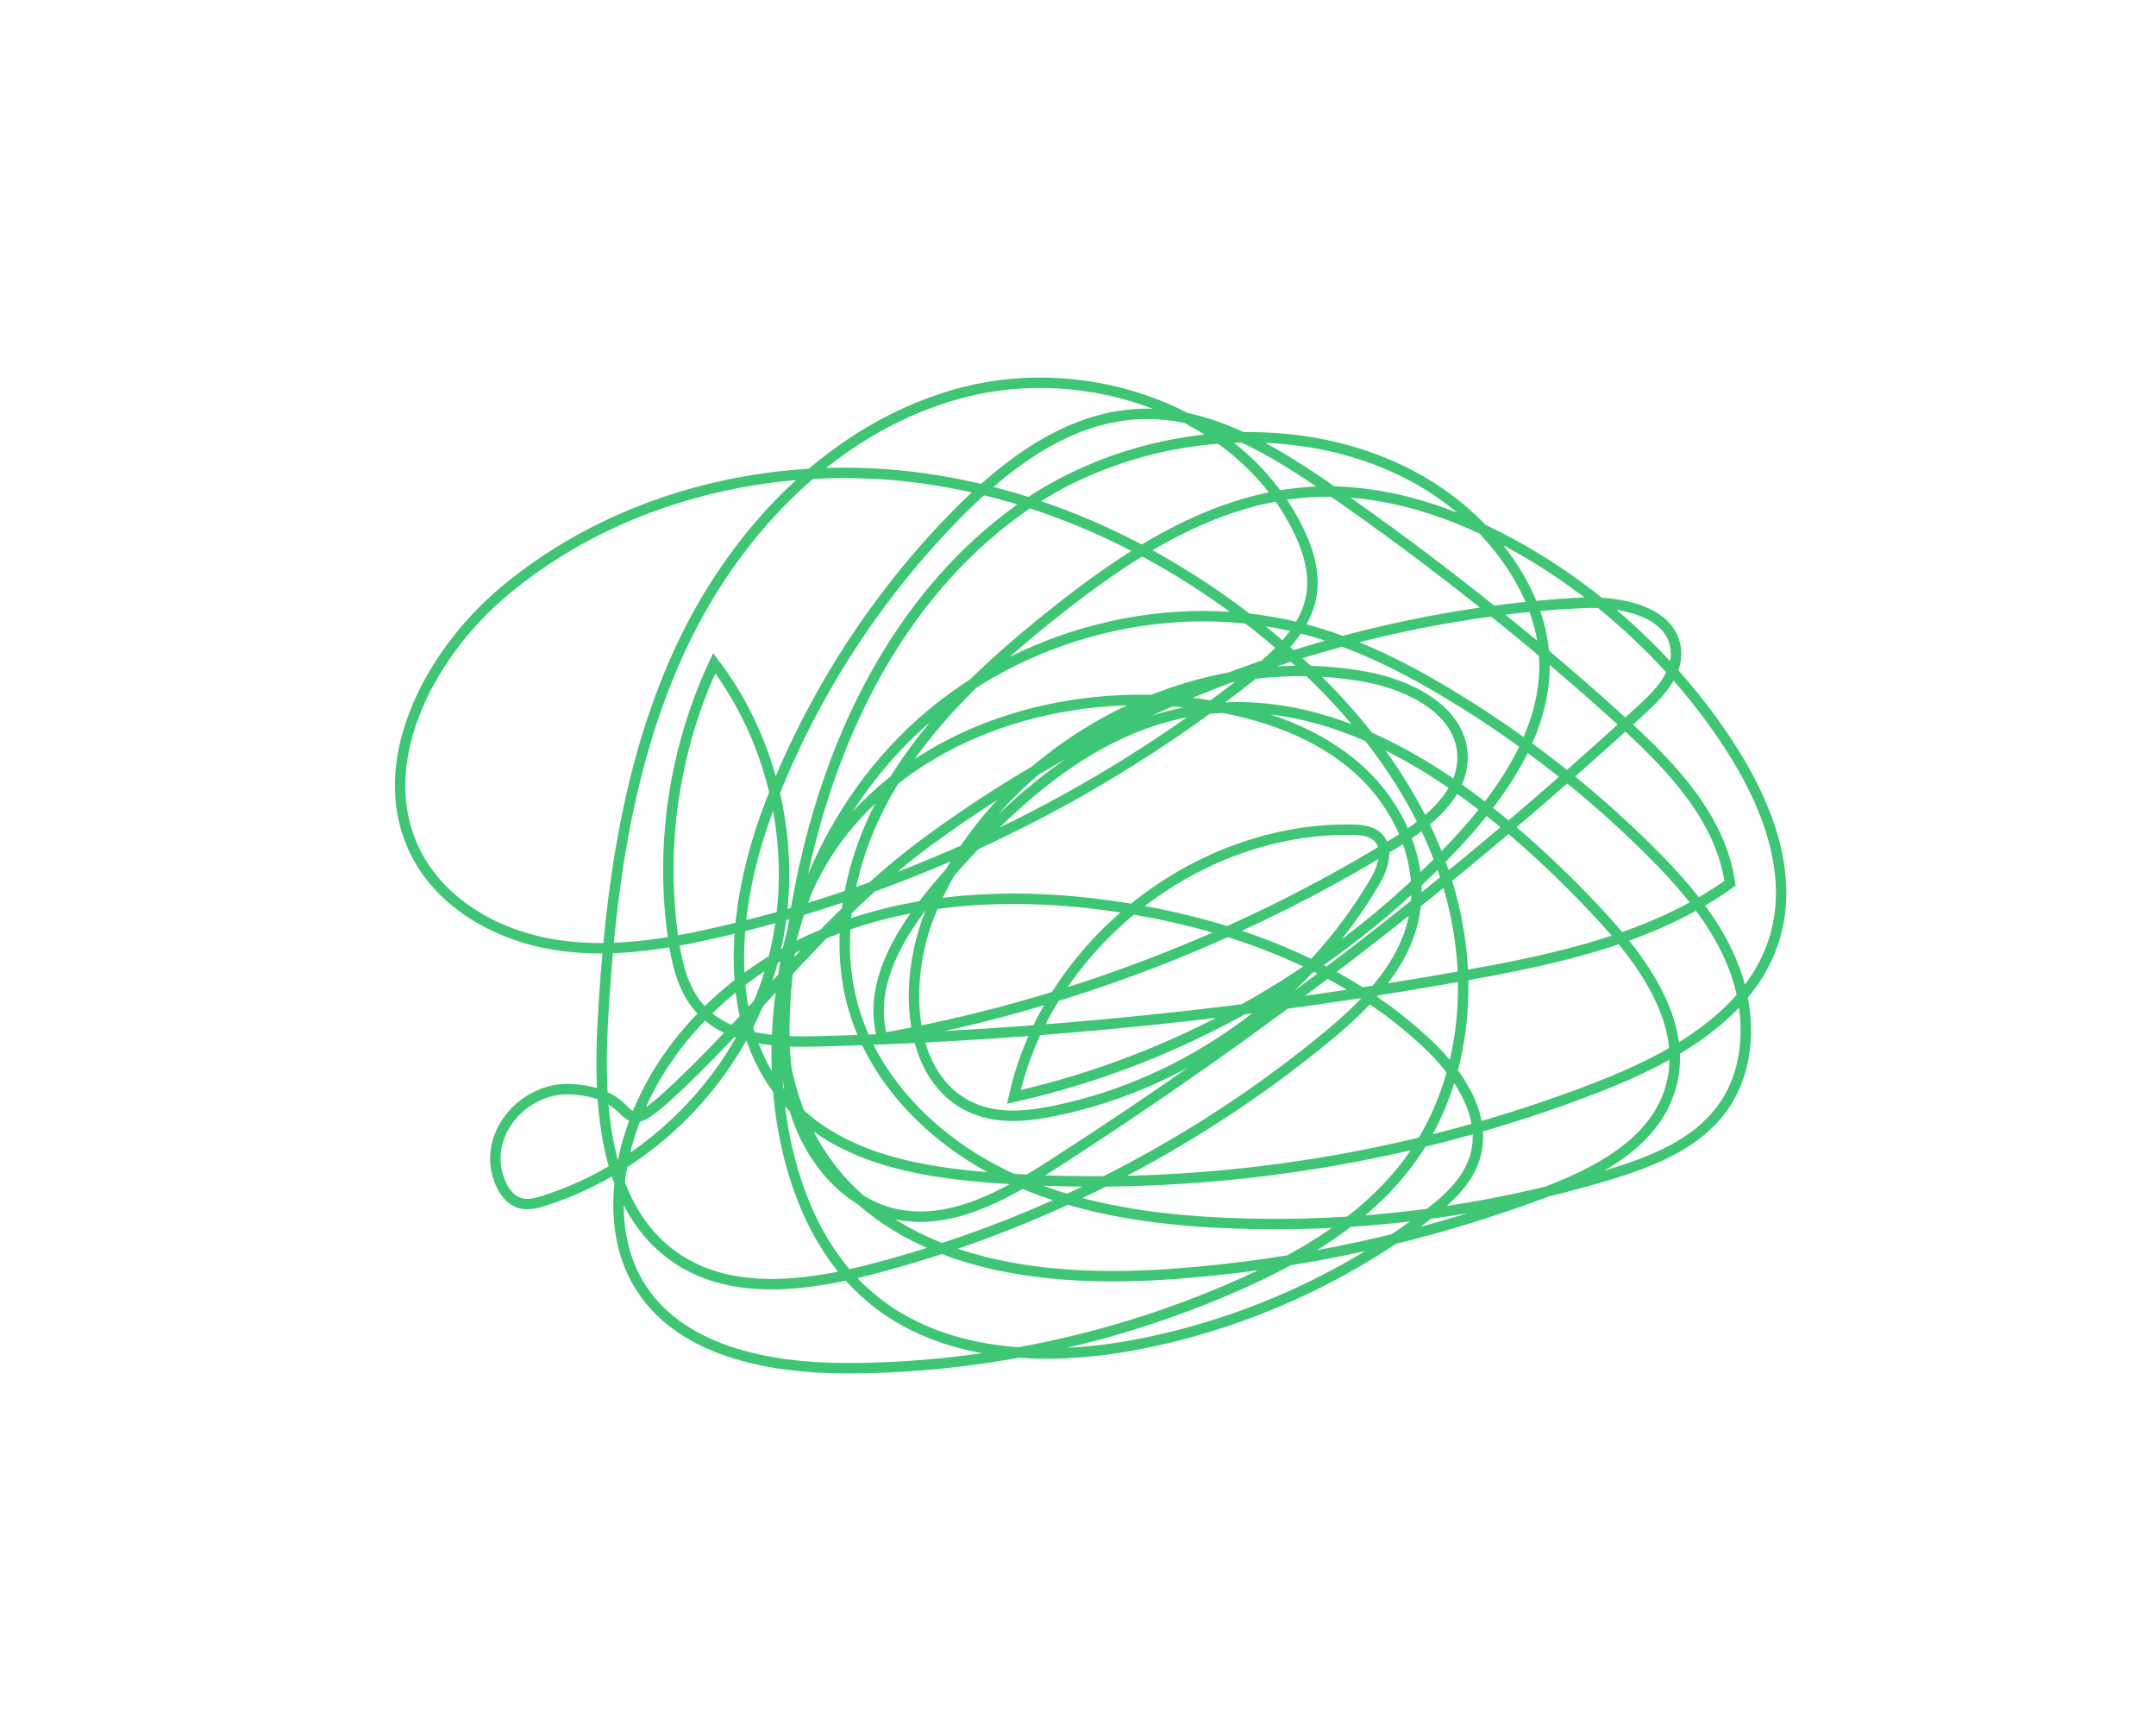
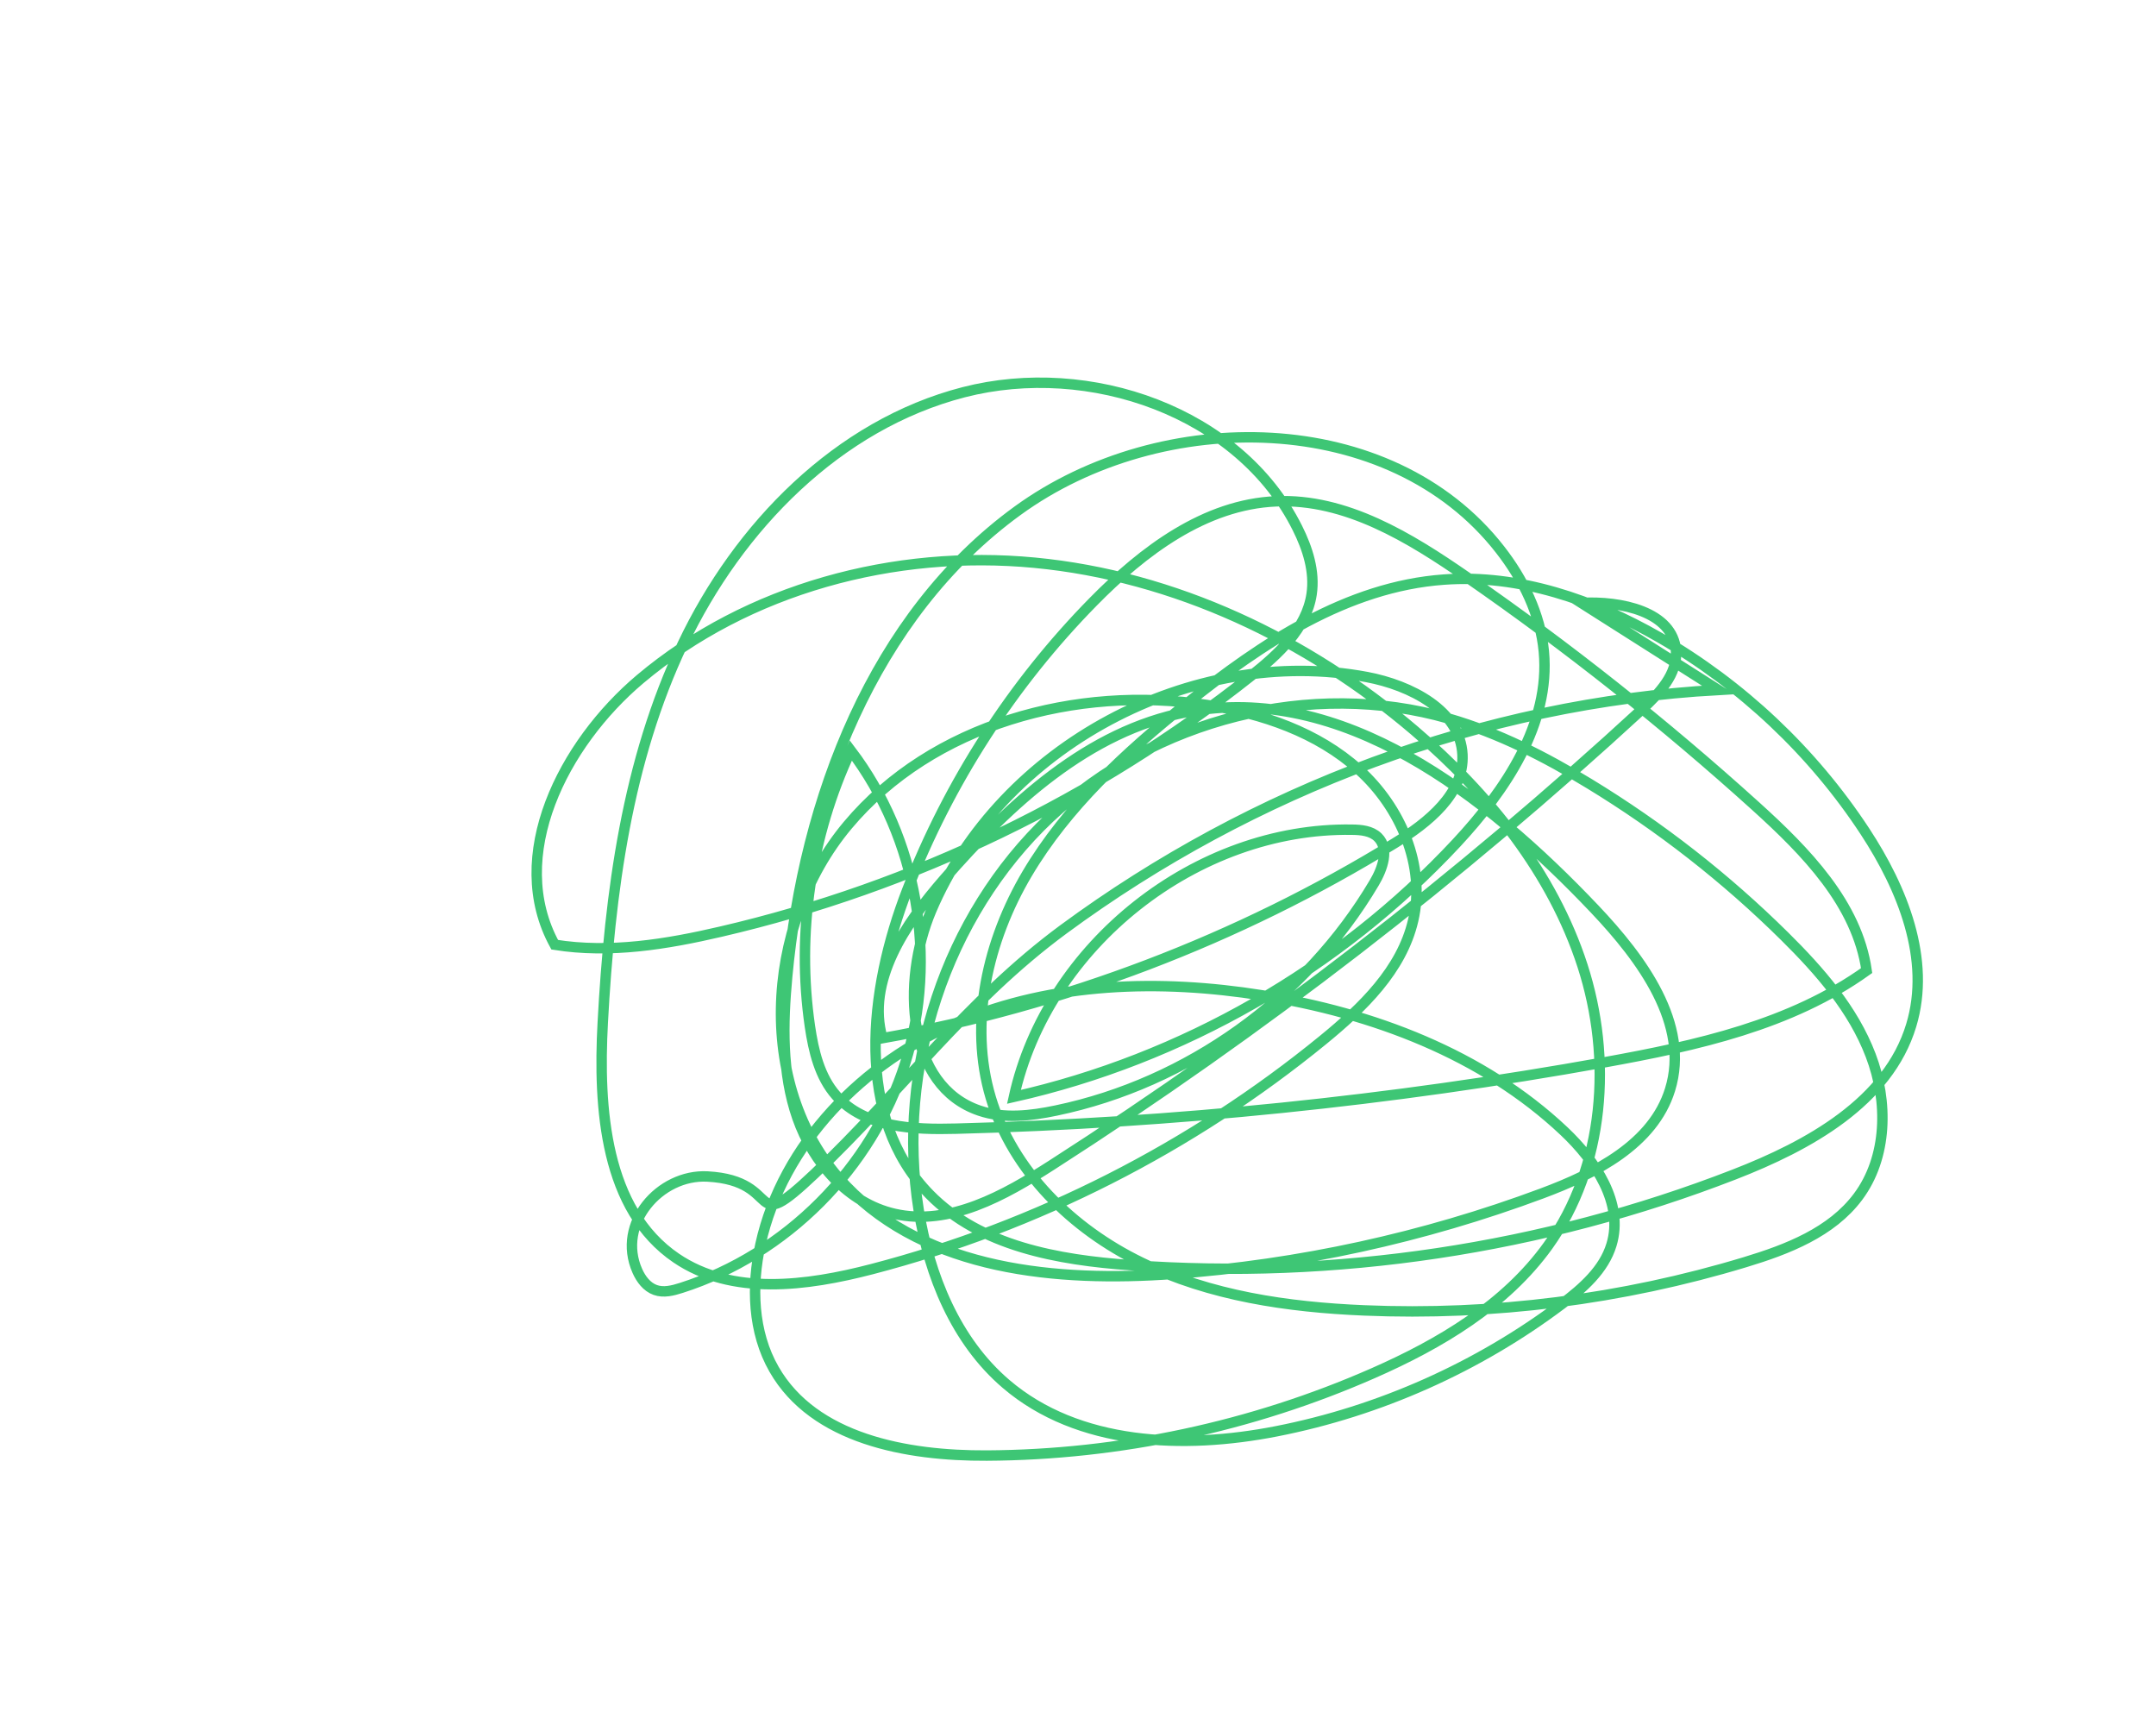
<svg xmlns="http://www.w3.org/2000/svg" id="Calque_1" version="1.1" viewBox="0 0 206.92 165.54">
  <defs>
    <style> .st0 { fill: none; stroke: #3ec675; stroke-miterlimit: 10; } </style>
  </defs>
-   <path class="st0" d="M151.77,57.86c3.77-.21,8.79.82,9.08,4.58.17,2.24-1.61,4.11-3.26,5.63-17.57,16.18-36.54,30.83-56.64,43.73-4.56,2.93-9.82,5.89-15.11,4.68-4.45-1.02-7.82-4.91-9.32-9.22s-1.39-9.01-.97-13.55c1.59-17.06,8.24-34.61,22.1-44.69s35.79-9.8,46.31,3.71c2.22,2.84,3.88,6.21,4.21,9.8.64,6.92-3.67,13.3-8.4,18.38-11.29,12.11-26.3,20.72-42.46,24.35,3.21-14.57,17.52-25.88,32.44-25.64.89.01,1.85.1,2.49.72,1.13,1.11.46,3.02-.35,4.38-6.56,11.09-17.92,19.22-30.53,21.85-2.43.51-5.01.81-7.36.01-7.01-2.38-7.51-12.37-4.63-19.19,6.67-15.74,25.01-25.57,41.81-22.42,4.19.79,8.97,3.2,9.18,7.45.18,3.75-3.31,6.53-6.5,8.49-15.03,9.24-31.8,15.63-49.17,18.72-1.56-5.49,2.18-10.97,5.93-15.27,6.3-7.23,13.83-14.22,23.25-16.02,14.88-2.86,28.76,7.91,39.19,18.91,4.52,4.77,9.17,11.04,7.22,17.32-1.62,5.23-7.17,8.05-12.3,9.96-11.35,4.23-23.3,6.84-35.38,7.72-11.15.81-23.58-.34-31.35-8.39-8.79-9.11-8.02-24.97.11-34.67s21.94-13.45,34.46-11.54c5.31.81,10.62,2.62,14.61,6.22s6.42,9.22,5.2,14.45c-1.1,4.76-4.87,8.39-8.65,11.48-12.63,10.32-27.51,17.88-43.3,21.99-6.26,1.63-13.43,2.58-18.78-1.06-6.84-4.65-7.5-14.34-7.05-22.6.67-12.44,2.33-25.08,7.68-36.34s14.9-21.04,26.96-24.15c12.07-3.11,26.45,1.87,32.02,13.02.99,1.97,1.7,4.19,1.37,6.37-.5,3.3-3.2,5.77-5.82,7.84-14.87,11.79-32.37,20.24-50.86,24.53-5.23,1.22-10.66,2.11-15.96,1.26s-10.52-3.68-13.11-8.38c-4.67-8.49.8-19.26,8.21-25.5,10.33-8.69,24.4-12.44,37.84-11.16,13.44,1.28,26.21,7.35,36.48,16.12,7.12,6.08,13.23,13.65,16.11,22.55,2.88,8.9,2.15,19.25-3.3,26.86-4.09,5.7-10.38,9.43-16.8,12.25-11.65,5.12-24.35,7.83-37.07,7.9-7.71.04-16.59-1.59-20.42-8.28-2.05-3.57-2.19-7.98-1.3-12,2.13-9.65,9.87-17.46,18.97-21.31s19.38-4.13,29.14-2.58c10.63,1.69,21.18,5.65,29.01,13.04,3.02,2.85,5.76,6.93,4.55,10.9-.73,2.41-2.75,4.17-4.76,5.69-8.06,6.06-17.5,10.27-27.39,12.21-8.92,1.75-19.04,1.37-25.95-4.54-4.84-4.13-7.38-10.42-8.39-16.7-2.17-13.59,2.57-28.19,12.58-37.64,10.01-9.45,25.08-13.32,38.3-9.51,4.78,1.38,9.26,3.67,13.51,6.26,6.78,4.13,13.08,9.05,18.72,14.63,3.37,3.33,6.58,7.01,8.26,11.43,1.69,4.43,1.62,9.77-1.22,13.57-2.54,3.4-6.76,5.04-10.83,6.27-11.82,3.58-24.24,5.15-36.57,4.63-7.34-.31-14.78-1.39-21.39-4.6s-12.33-8.77-14.44-15.81c-2.14-7.16-.31-15.08,3.5-21.51,3.81-6.43,9.42-11.59,15.25-16.27,7.25-5.83,15.45-11.27,24.73-11.94,7.22-.53,14.39,1.94,20.67,5.54,7.91,4.55,14.73,10.98,19.74,18.61,3.62,5.51,6.36,12.31,4.45,18.62-2.22,7.36-9.85,11.55-17.02,14.33-18.34,7.12-38.28,10.11-57.9,8.69-6.96-.5-14.41-1.81-19.29-6.79-7.24-7.38-5.88-19.59-2.14-29.23,3.99-10.3,10.1-19.77,17.84-27.64,4.79-4.88,10.72-9.35,17.55-9.64,6.69-.29,12.82,3.47,18.32,7.28,9.7,6.72,18.96,14.06,27.71,21.97,4.81,4.35,9.73,9.37,10.65,15.78-7.28,5.22-16.33,7.21-25.14,8.8-20.54,3.7-41.36,5.83-62.22,6.37-4.13.11-8.81-.08-11.54-3.18-1.59-1.8-2.17-4.27-2.52-6.65-1.3-8.95.09-18.27,3.93-26.46,6.38,8.4,8.39,19.94,5.22,30-3.17,10.06-11.44,18.36-21.49,21.57-.81.26-1.7.49-2.5.2-.81-.29-1.37-1.04-1.72-1.83-2.01-4.54,2.16-9.3,6.72-9.06,7.47.4,3.7,5.98,10.29-.26,8.23-7.79,14.57-16.59,23.89-23.46,18.2-13.4,40.23-21.72,62.85-22.97Z" />
+   <path class="st0" d="M151.77,57.86c3.77-.21,8.79.82,9.08,4.58.17,2.24-1.61,4.11-3.26,5.63-17.57,16.18-36.54,30.83-56.64,43.73-4.56,2.93-9.82,5.89-15.11,4.68-4.45-1.02-7.82-4.91-9.32-9.22s-1.39-9.01-.97-13.55c1.59-17.06,8.24-34.61,22.1-44.69s35.79-9.8,46.31,3.71c2.22,2.84,3.88,6.21,4.21,9.8.64,6.92-3.67,13.3-8.4,18.38-11.29,12.11-26.3,20.72-42.46,24.35,3.21-14.57,17.52-25.88,32.44-25.64.89.01,1.85.1,2.49.72,1.13,1.11.46,3.02-.35,4.38-6.56,11.09-17.92,19.22-30.53,21.85-2.43.51-5.01.81-7.36.01-7.01-2.38-7.51-12.37-4.63-19.19,6.67-15.74,25.01-25.57,41.81-22.42,4.19.79,8.97,3.2,9.18,7.45.18,3.75-3.31,6.53-6.5,8.49-15.03,9.24-31.8,15.63-49.17,18.72-1.56-5.49,2.18-10.97,5.93-15.27,6.3-7.23,13.83-14.22,23.25-16.02,14.88-2.86,28.76,7.91,39.19,18.91,4.52,4.77,9.17,11.04,7.22,17.32-1.62,5.23-7.17,8.05-12.3,9.96-11.35,4.23-23.3,6.84-35.38,7.72-11.15.81-23.58-.34-31.35-8.39-8.79-9.11-8.02-24.97.11-34.67s21.94-13.45,34.46-11.54c5.31.81,10.62,2.62,14.61,6.22s6.42,9.22,5.2,14.45c-1.1,4.76-4.87,8.39-8.65,11.48-12.63,10.32-27.51,17.88-43.3,21.99-6.26,1.63-13.43,2.58-18.78-1.06-6.84-4.65-7.5-14.34-7.05-22.6.67-12.44,2.33-25.08,7.68-36.34s14.9-21.04,26.96-24.15c12.07-3.11,26.45,1.87,32.02,13.02.99,1.97,1.7,4.19,1.37,6.37-.5,3.3-3.2,5.77-5.82,7.84-14.87,11.79-32.37,20.24-50.86,24.53-5.23,1.22-10.66,2.11-15.96,1.26c-4.67-8.49.8-19.26,8.21-25.5,10.33-8.69,24.4-12.44,37.84-11.16,13.44,1.28,26.21,7.35,36.48,16.12,7.12,6.08,13.23,13.65,16.11,22.55,2.88,8.9,2.15,19.25-3.3,26.86-4.09,5.7-10.38,9.43-16.8,12.25-11.65,5.12-24.35,7.83-37.07,7.9-7.71.04-16.59-1.59-20.42-8.28-2.05-3.57-2.19-7.98-1.3-12,2.13-9.65,9.87-17.46,18.97-21.31s19.38-4.13,29.14-2.58c10.63,1.69,21.18,5.65,29.01,13.04,3.02,2.85,5.76,6.93,4.55,10.9-.73,2.41-2.75,4.17-4.76,5.69-8.06,6.06-17.5,10.27-27.39,12.21-8.92,1.75-19.04,1.37-25.95-4.54-4.84-4.13-7.38-10.42-8.39-16.7-2.17-13.59,2.57-28.19,12.58-37.64,10.01-9.45,25.08-13.32,38.3-9.51,4.78,1.38,9.26,3.67,13.51,6.26,6.78,4.13,13.08,9.05,18.72,14.63,3.37,3.33,6.58,7.01,8.26,11.43,1.69,4.43,1.62,9.77-1.22,13.57-2.54,3.4-6.76,5.04-10.83,6.27-11.82,3.58-24.24,5.15-36.57,4.63-7.34-.31-14.78-1.39-21.39-4.6s-12.33-8.77-14.44-15.81c-2.14-7.16-.31-15.08,3.5-21.51,3.81-6.43,9.42-11.59,15.25-16.27,7.25-5.83,15.45-11.27,24.73-11.94,7.22-.53,14.39,1.94,20.67,5.54,7.91,4.55,14.73,10.98,19.74,18.61,3.62,5.51,6.36,12.31,4.45,18.62-2.22,7.36-9.85,11.55-17.02,14.33-18.34,7.12-38.28,10.11-57.9,8.69-6.96-.5-14.41-1.81-19.29-6.79-7.24-7.38-5.88-19.59-2.14-29.23,3.99-10.3,10.1-19.77,17.84-27.64,4.79-4.88,10.72-9.35,17.55-9.64,6.69-.29,12.82,3.47,18.32,7.28,9.7,6.72,18.96,14.06,27.71,21.97,4.81,4.35,9.73,9.37,10.65,15.78-7.28,5.22-16.33,7.21-25.14,8.8-20.54,3.7-41.36,5.83-62.22,6.37-4.13.11-8.81-.08-11.54-3.18-1.59-1.8-2.17-4.27-2.52-6.65-1.3-8.95.09-18.27,3.93-26.46,6.38,8.4,8.39,19.94,5.22,30-3.17,10.06-11.44,18.36-21.49,21.57-.81.26-1.7.49-2.5.2-.81-.29-1.37-1.04-1.72-1.83-2.01-4.54,2.16-9.3,6.72-9.06,7.47.4,3.7,5.98,10.29-.26,8.23-7.79,14.57-16.59,23.89-23.46,18.2-13.4,40.23-21.72,62.85-22.97Z" />
</svg>